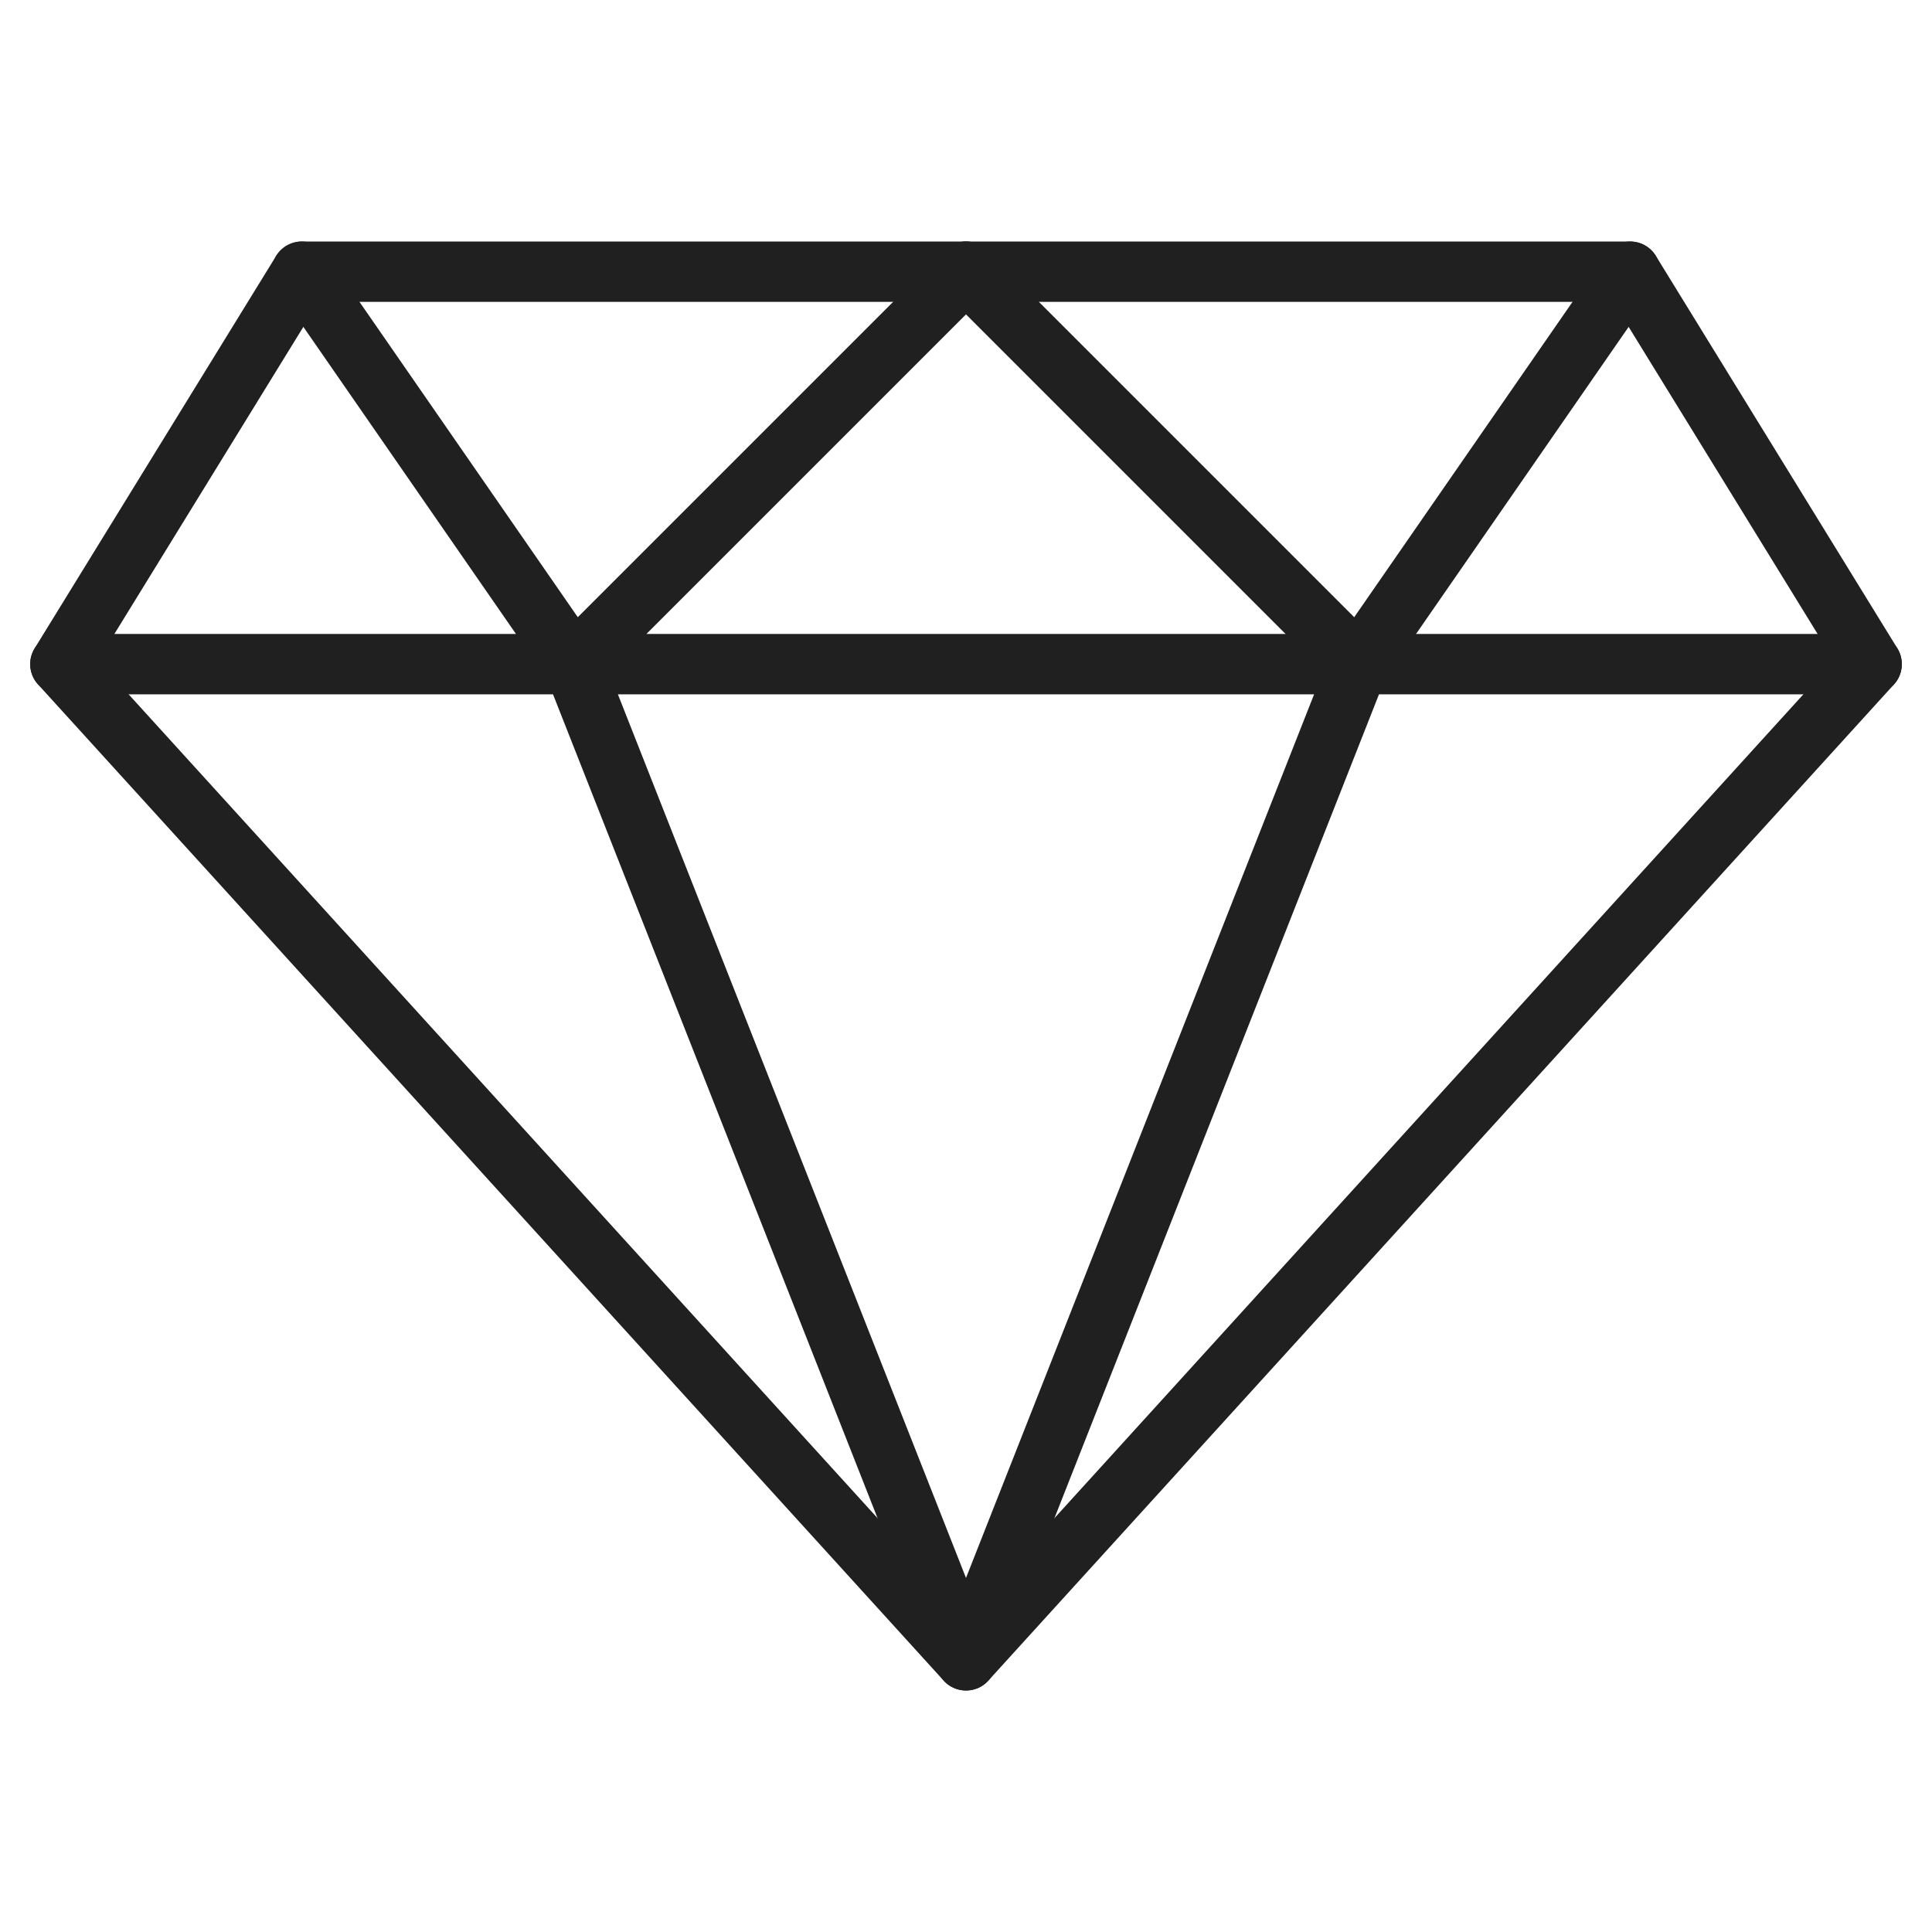
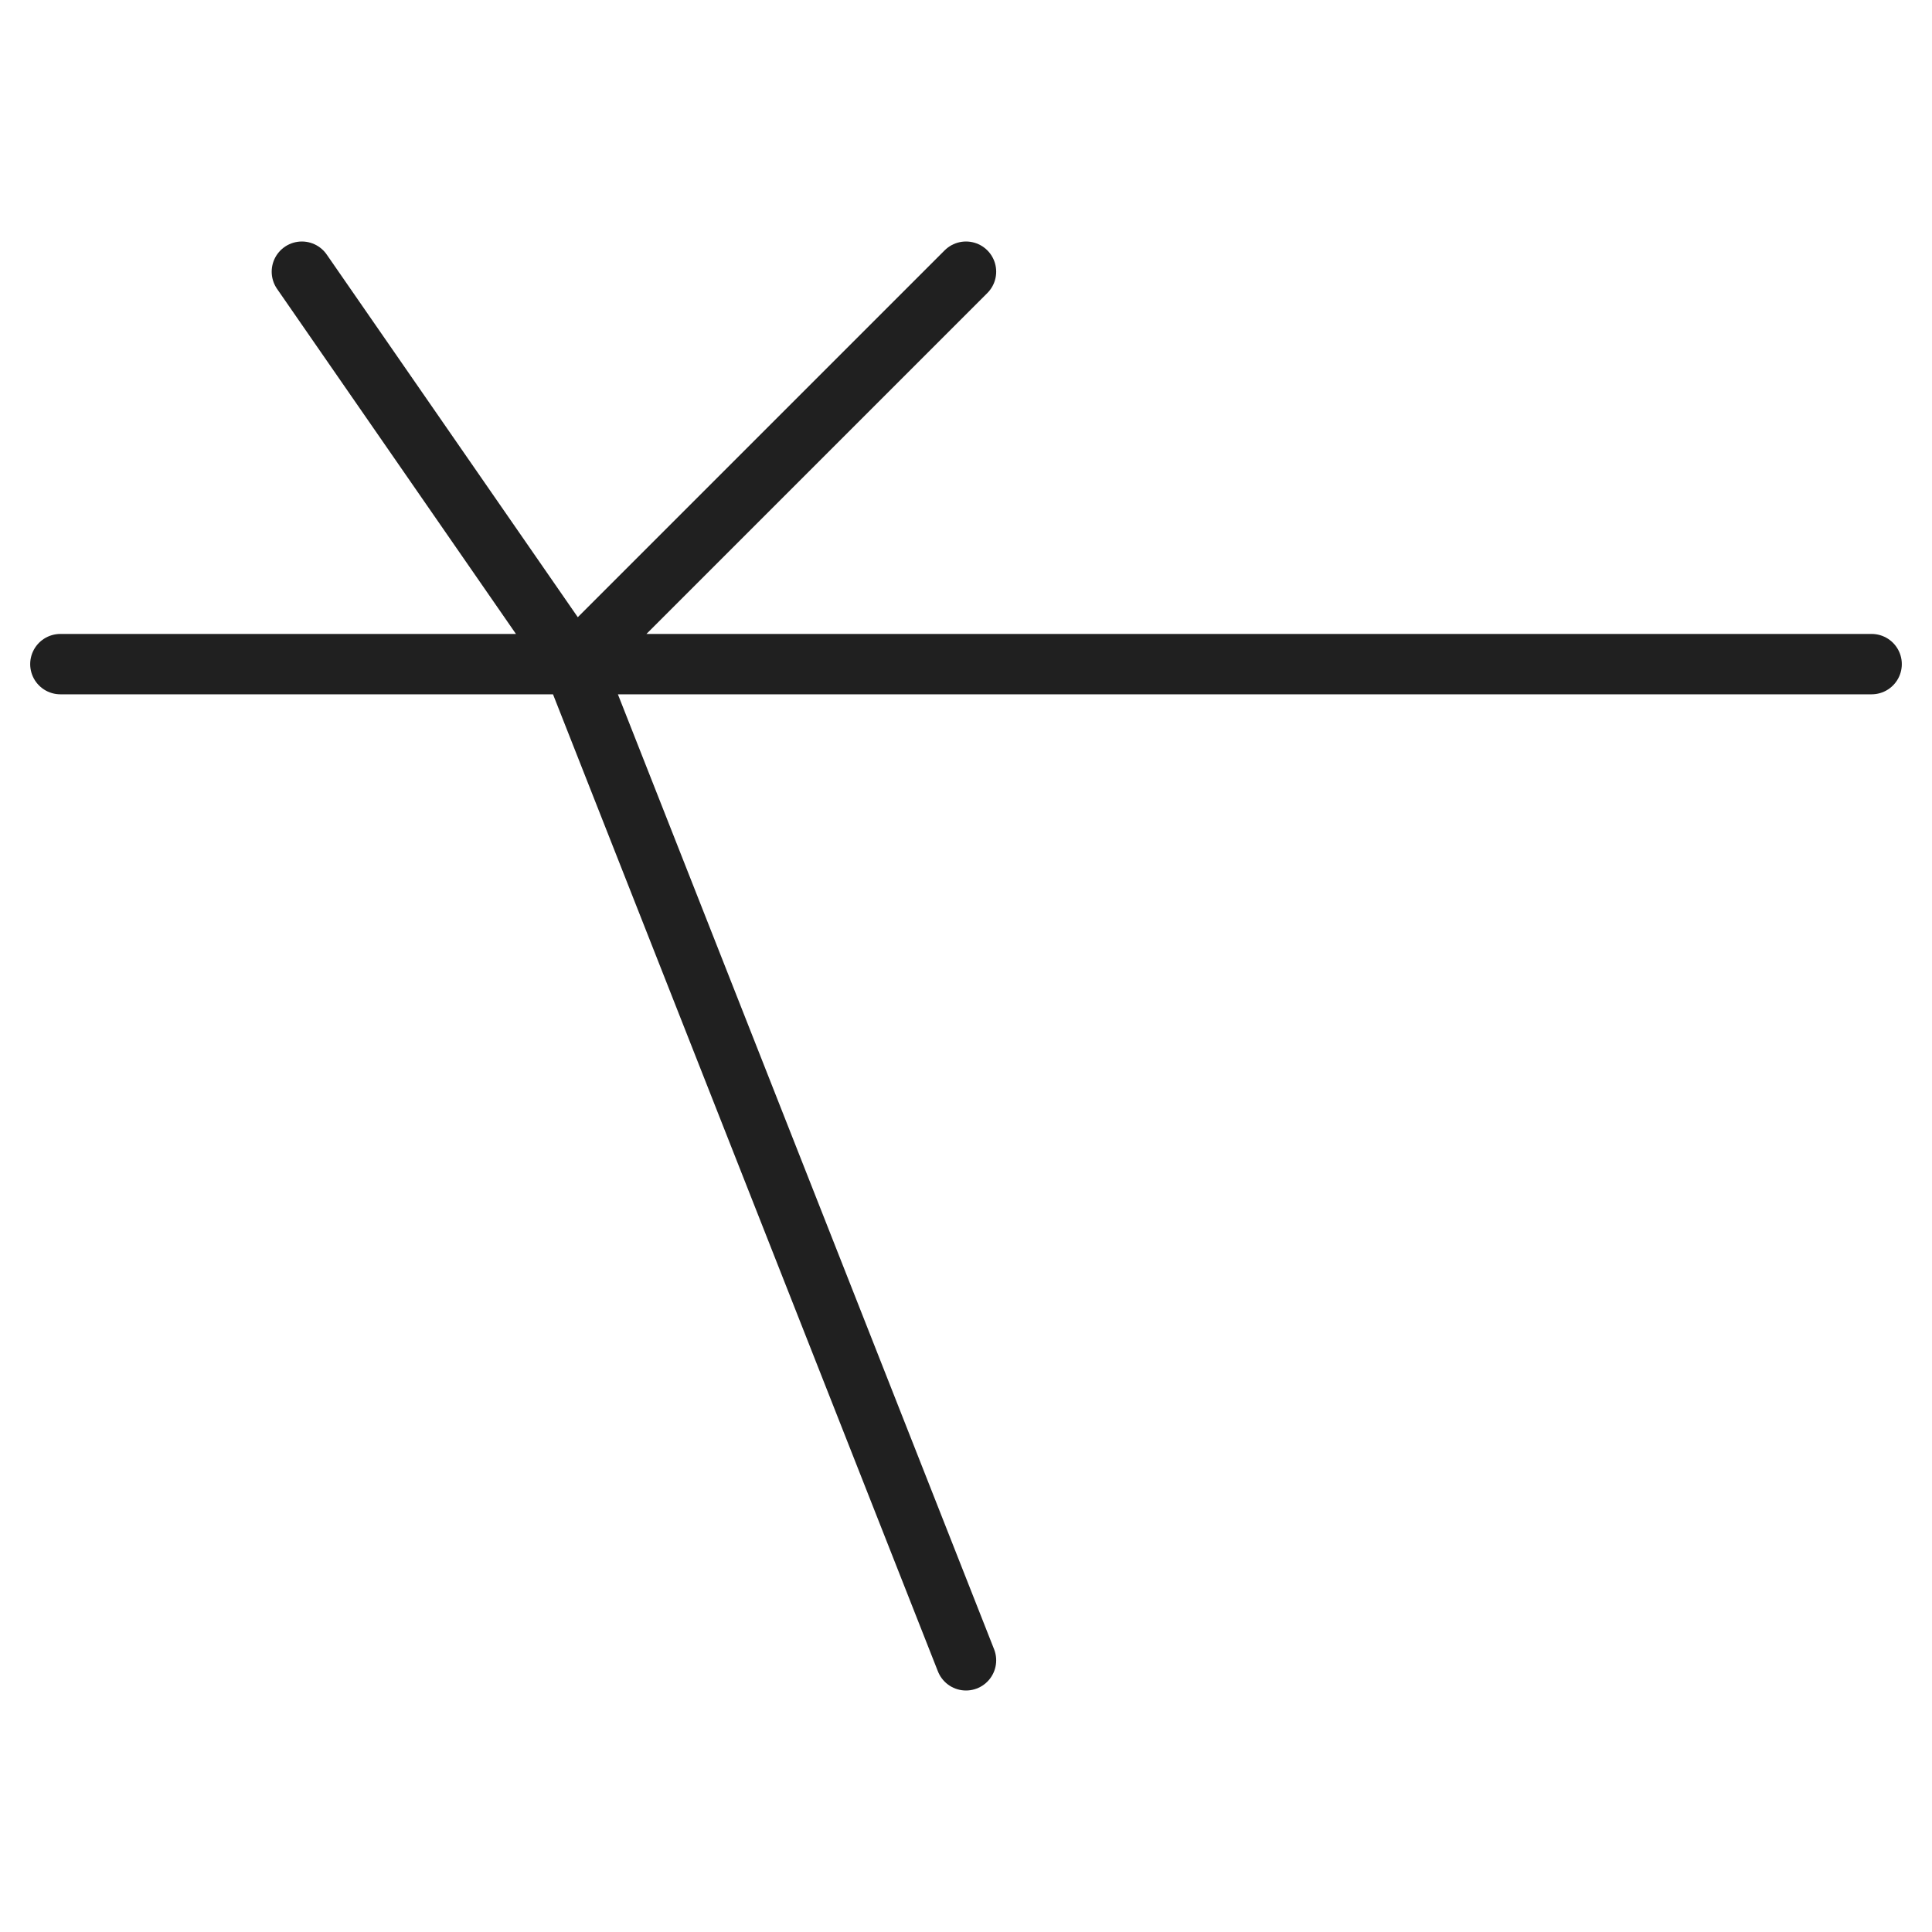
<svg xmlns="http://www.w3.org/2000/svg" viewBox="0 0 64 64" aria-labelledby="title" aria-describedby="desc" role="img">
  <title>Luxury</title>
  <desc>A line styled icon from Orion Icon Library.</desc>
-   <path d="M2 22h60M10 9l9 13L32 9M19 22l13 33m13-33L32 55" stroke-width="2" stroke-miterlimit="10" stroke="#202020" fill="none" data-name="layer2" stroke-linejoin="round" stroke-linecap="round" />
-   <path d="M32 55L2 22l8-13h44l8 13-30 33z" stroke-width="2" stroke-miterlimit="10" stroke="#202020" fill="none" data-name="layer1" stroke-linejoin="round" stroke-linecap="round" />
-   <path d="M54 9l-9 13L32 9" stroke-width="2" stroke-miterlimit="10" stroke="#202020" fill="none" data-name="layer2" stroke-linejoin="round" stroke-linecap="round" />
+   <path d="M2 22h60M10 9l9 13L32 9M19 22l13 33m13-33" stroke-width="2" stroke-miterlimit="10" stroke="#202020" fill="none" data-name="layer2" stroke-linejoin="round" stroke-linecap="round" />
</svg>